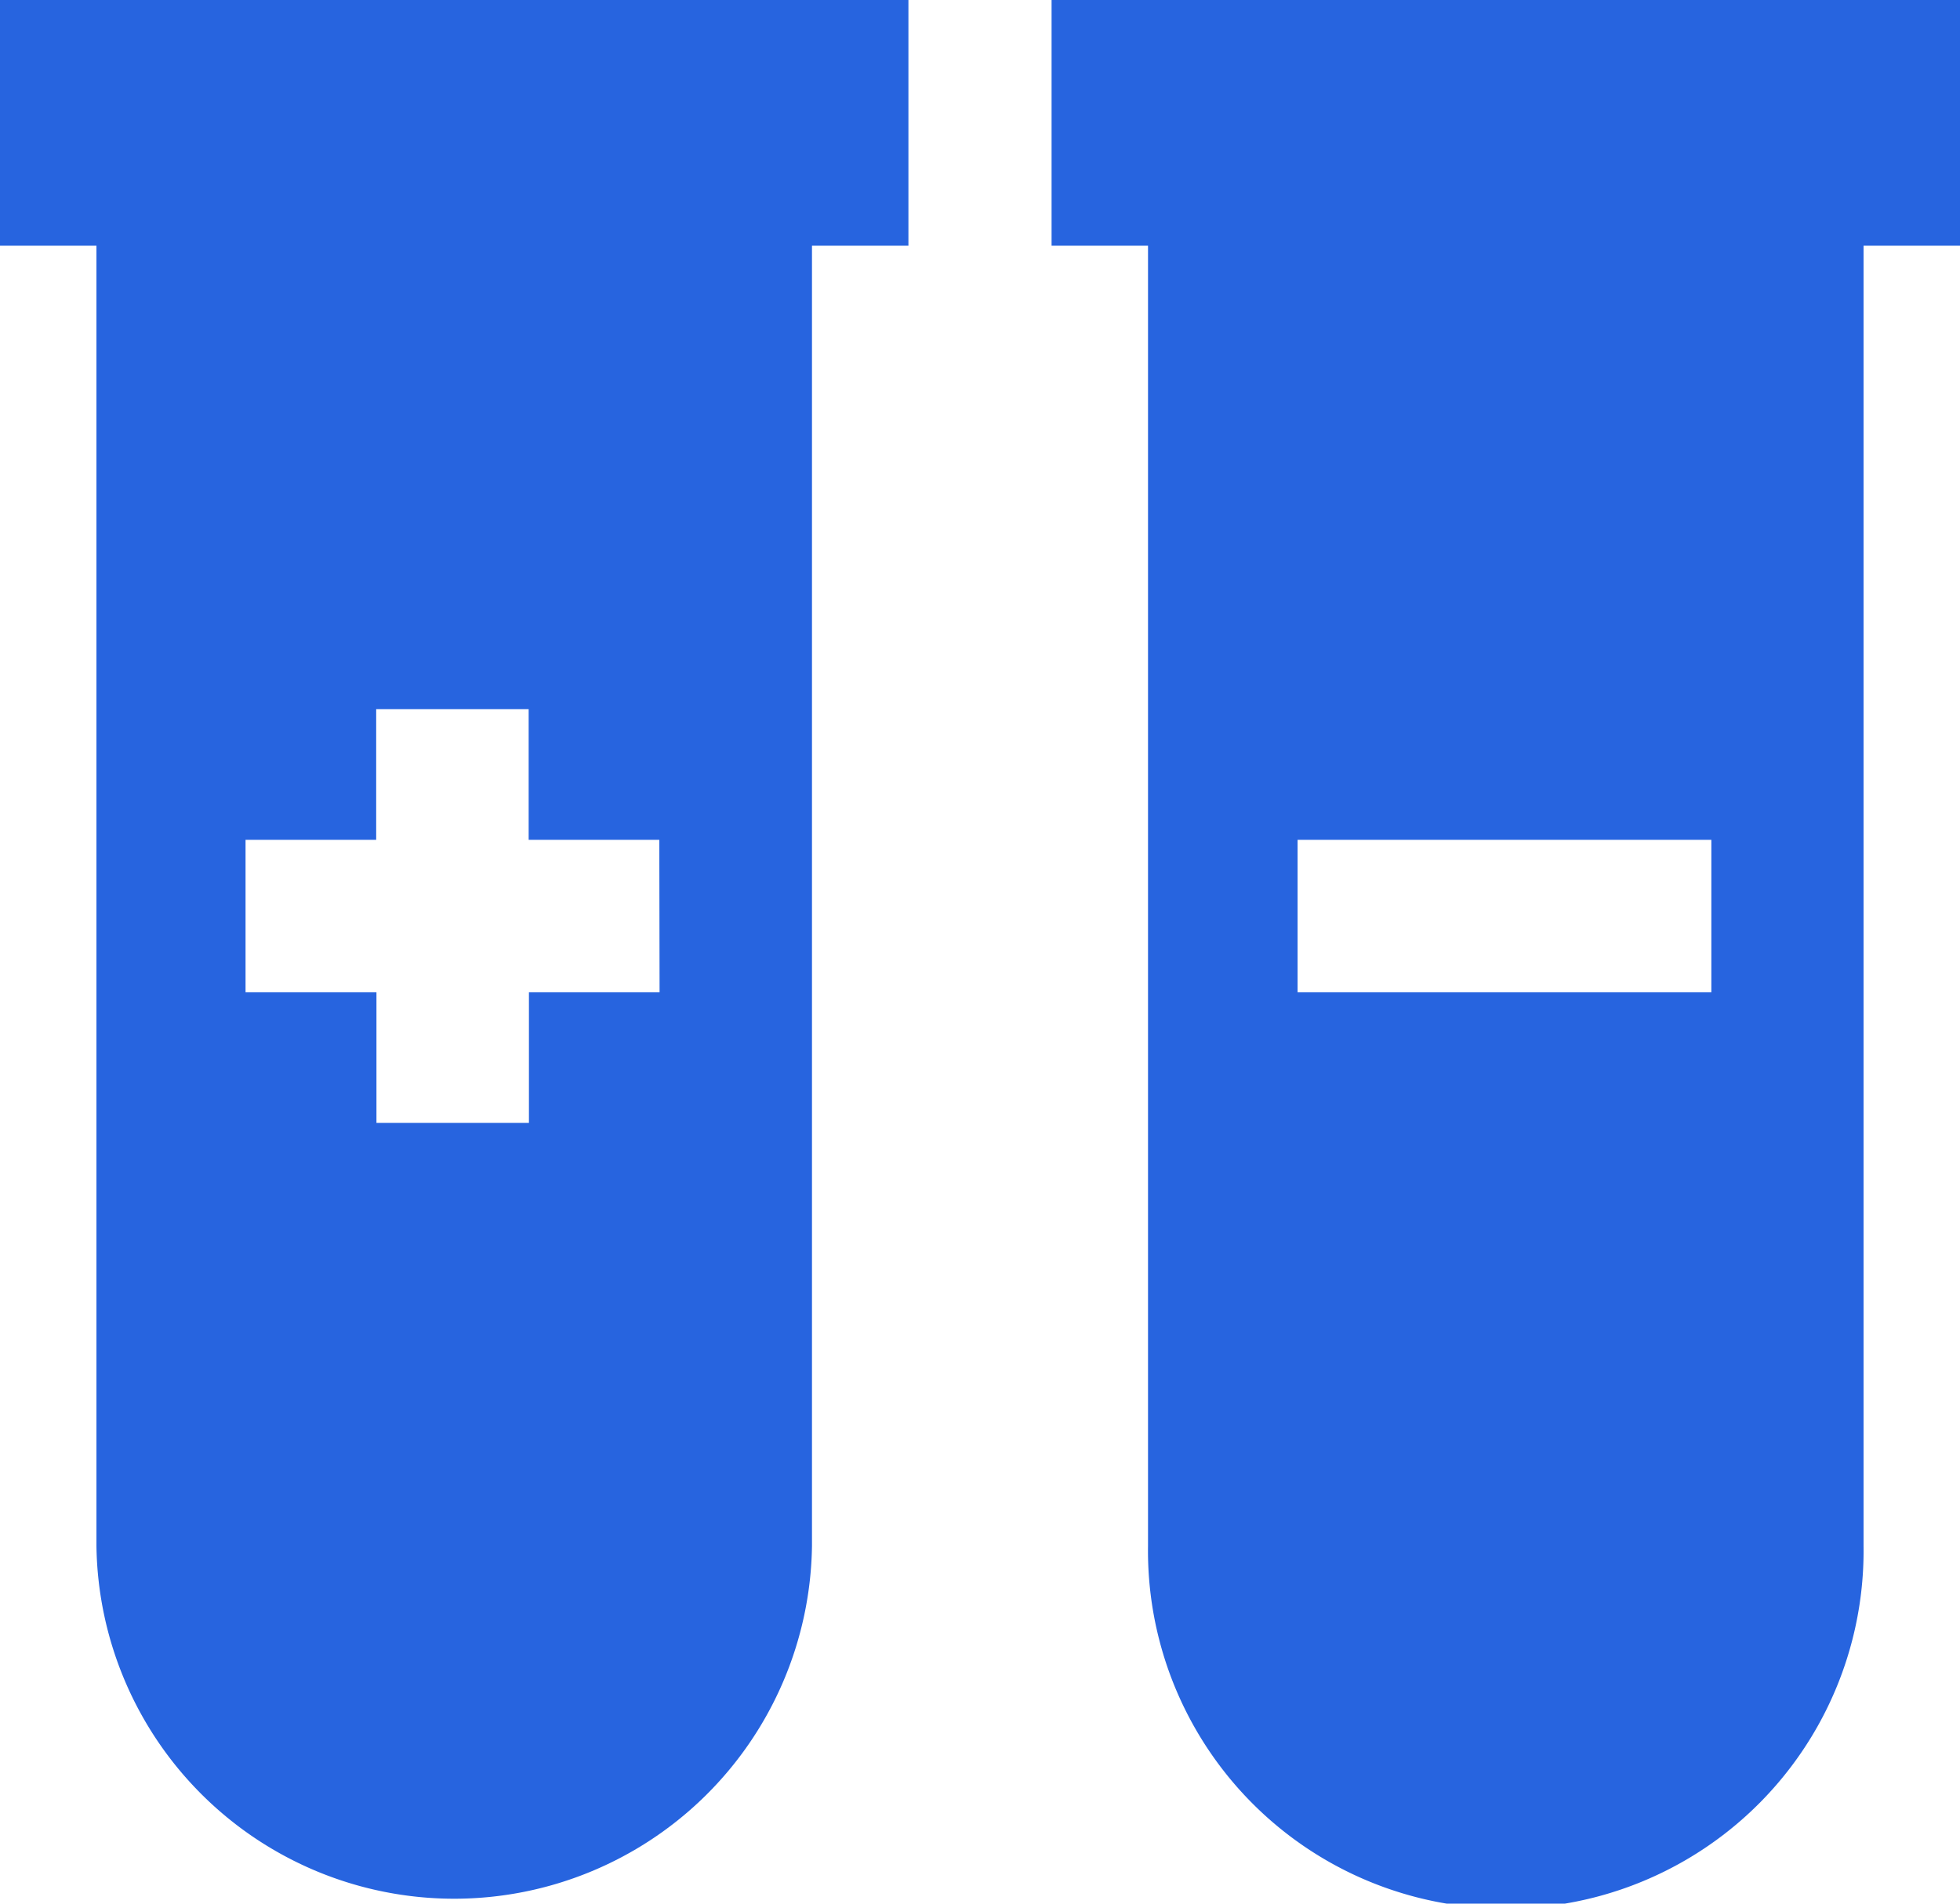
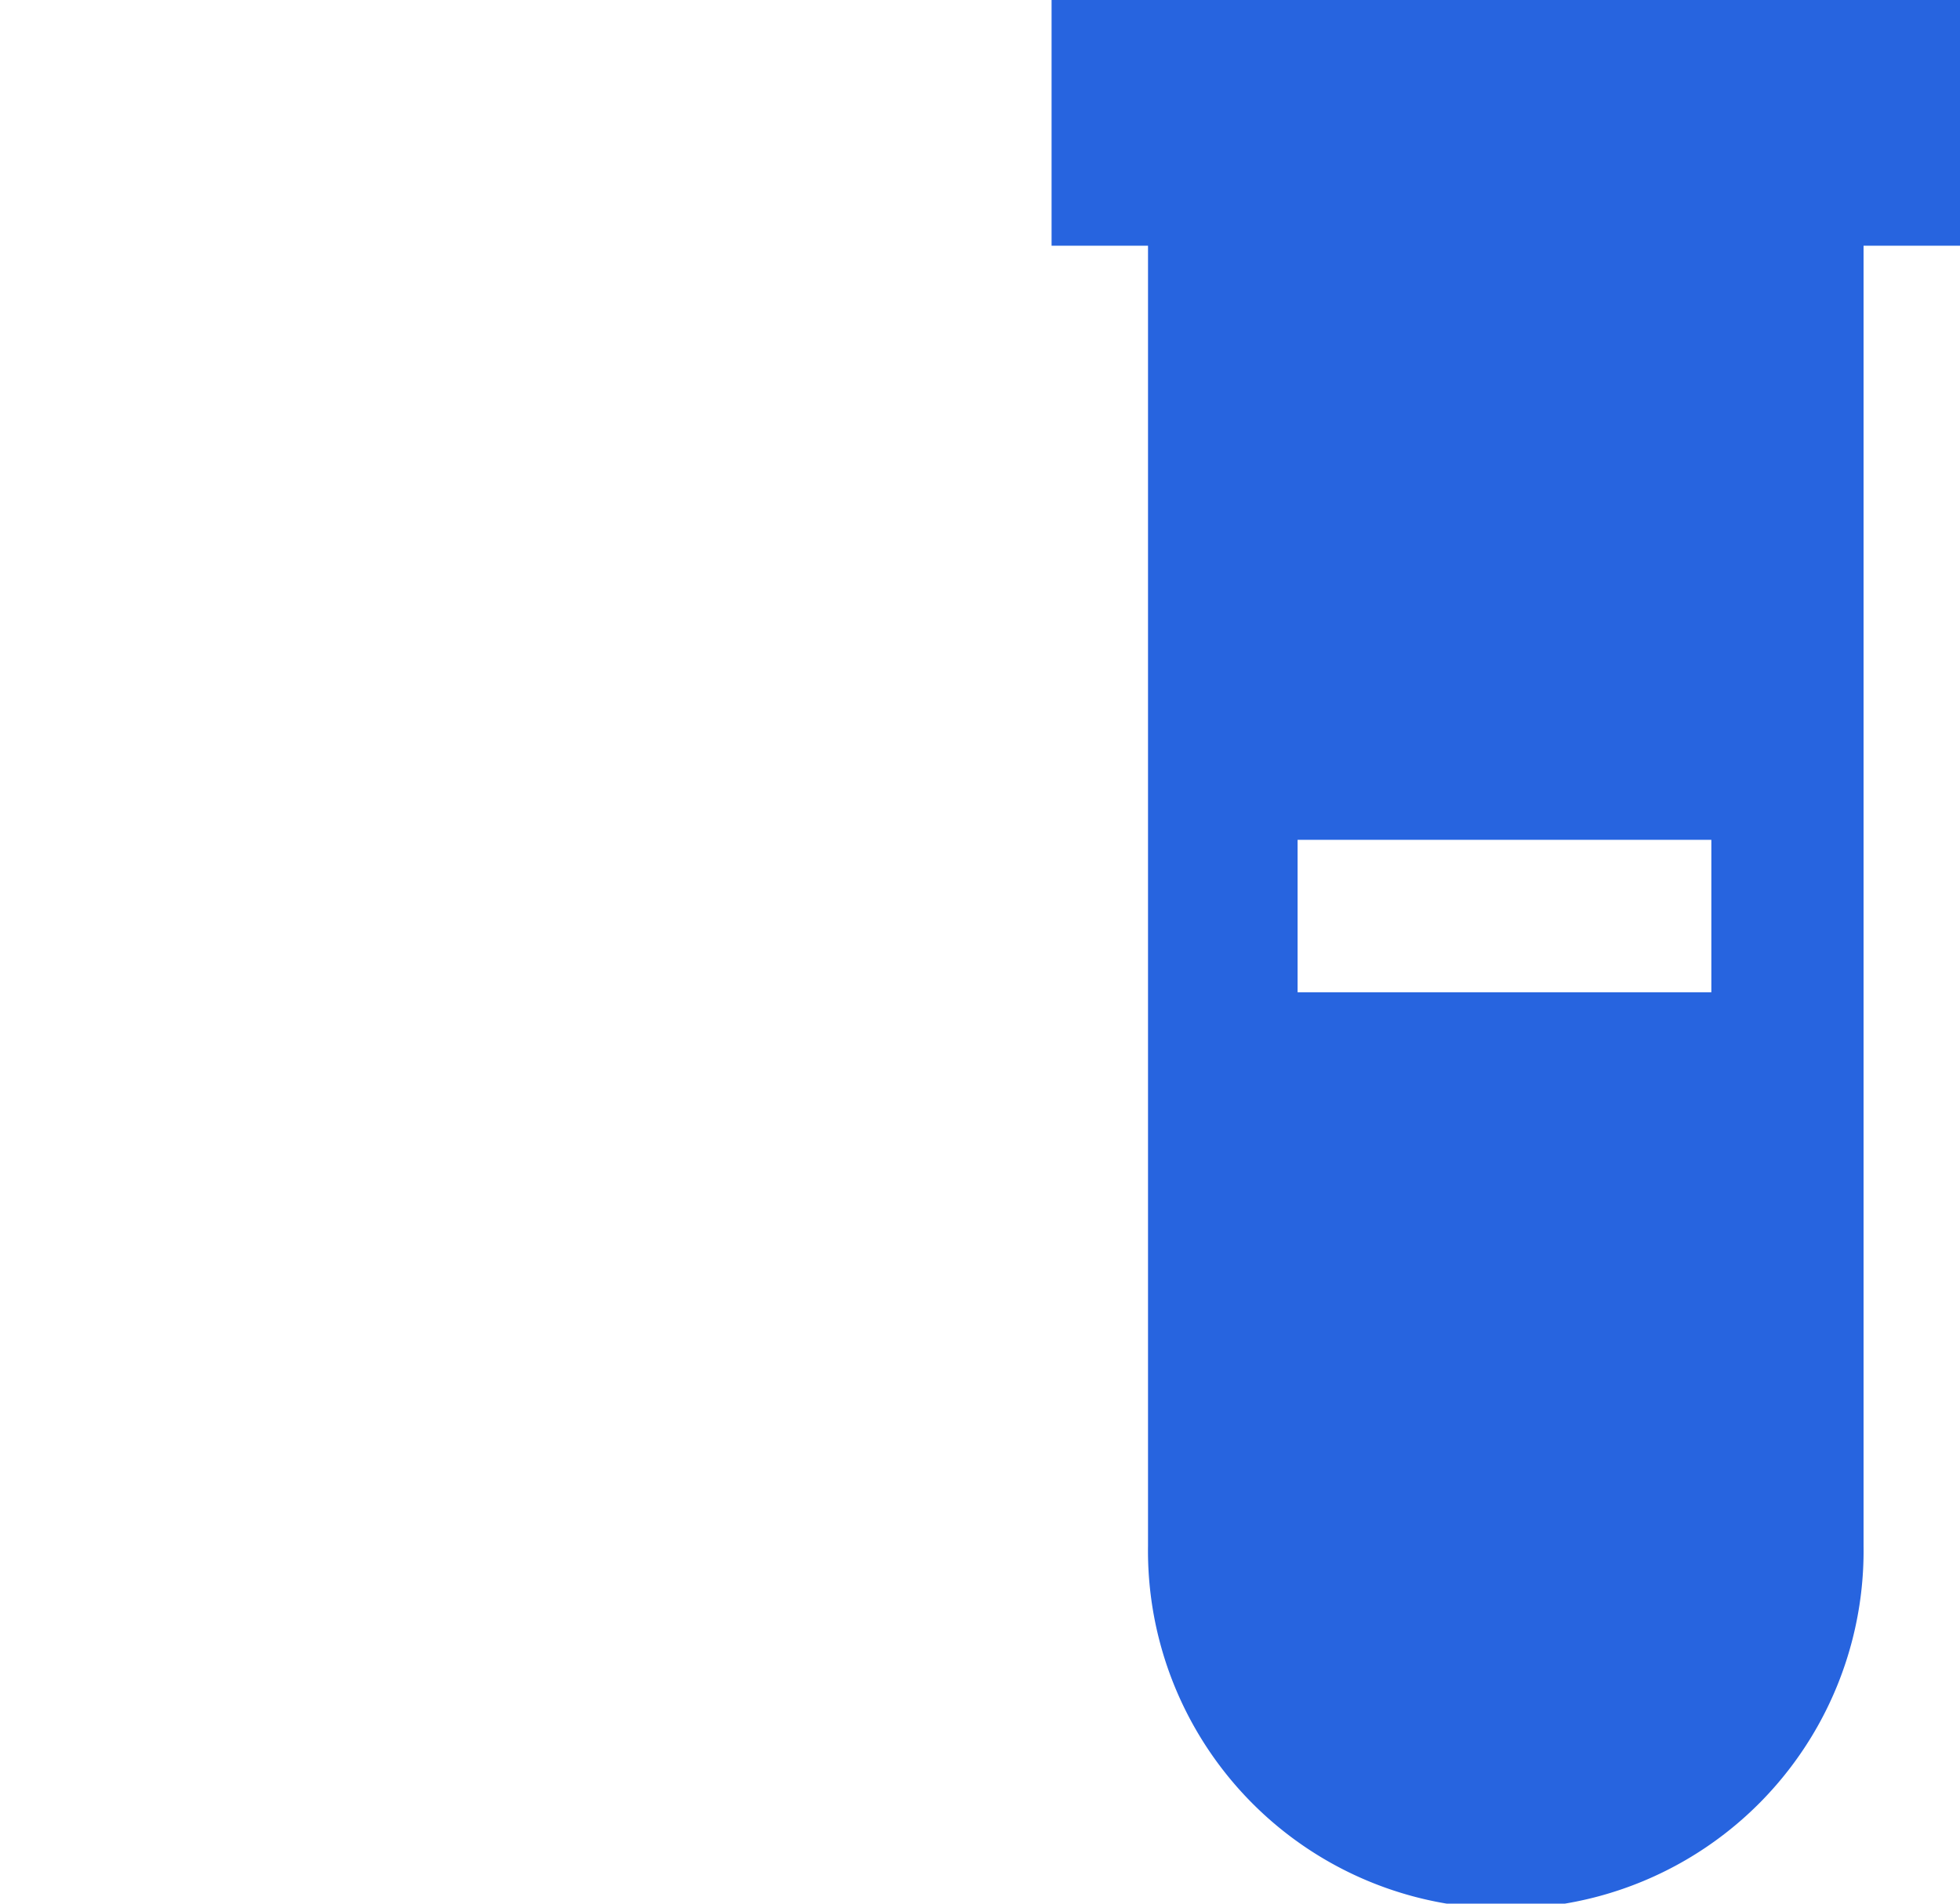
<svg xmlns="http://www.w3.org/2000/svg" id="Group_1184" data-name="Group 1184" width="29" height="28.171" viewBox="0 0 29 28.171">
-   <path id="Path_891" data-name="Path 891" d="M753.067,153.546v3.636h1.427v19.241a5.294,5.294,0,0,0,10.587,0V157.182h1.427v-3.636Zm9.759,14.684h-1.933v1.933h-2.256V168.23H756.7v-2.256h1.933v-1.933h2.256v1.933h1.933Z" transform="translate(-753.067 -153.546)" fill="#2764df" />
  <path id="Path_892" data-name="Path 892" d="M878.938,153.546v3.636h1.427v19.241a5.294,5.294,0,1,0,10.587,0V157.182h1.427v-3.636ZM888.7,168.23h-6.122v-2.256H888.7Z" transform="translate(-863.379 -153.546)" fill="#2764df" />
</svg>